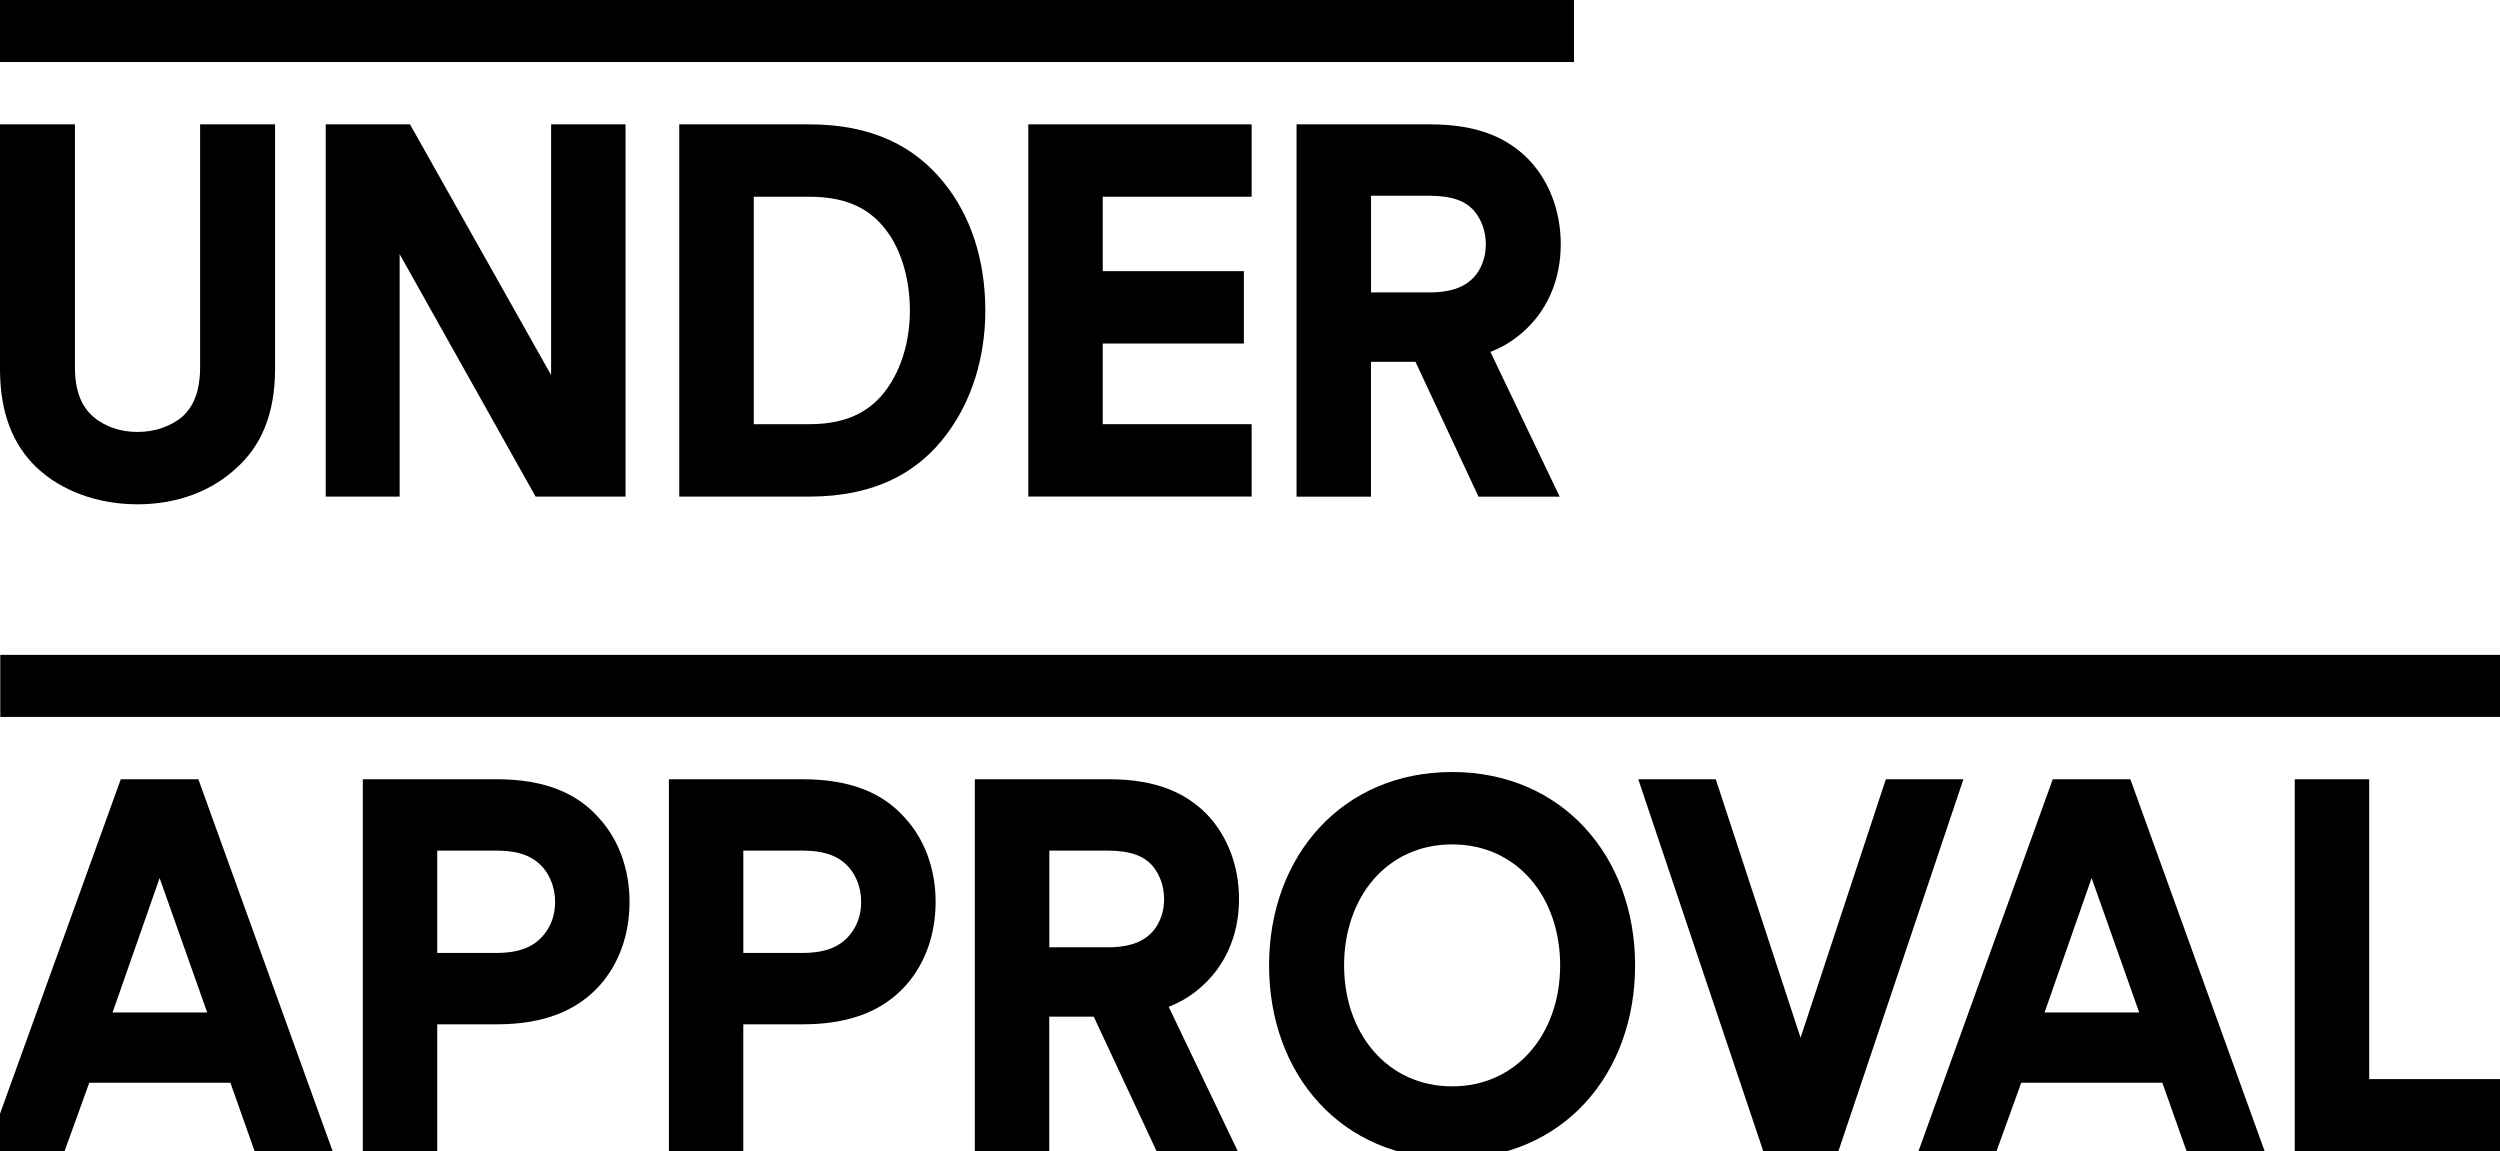
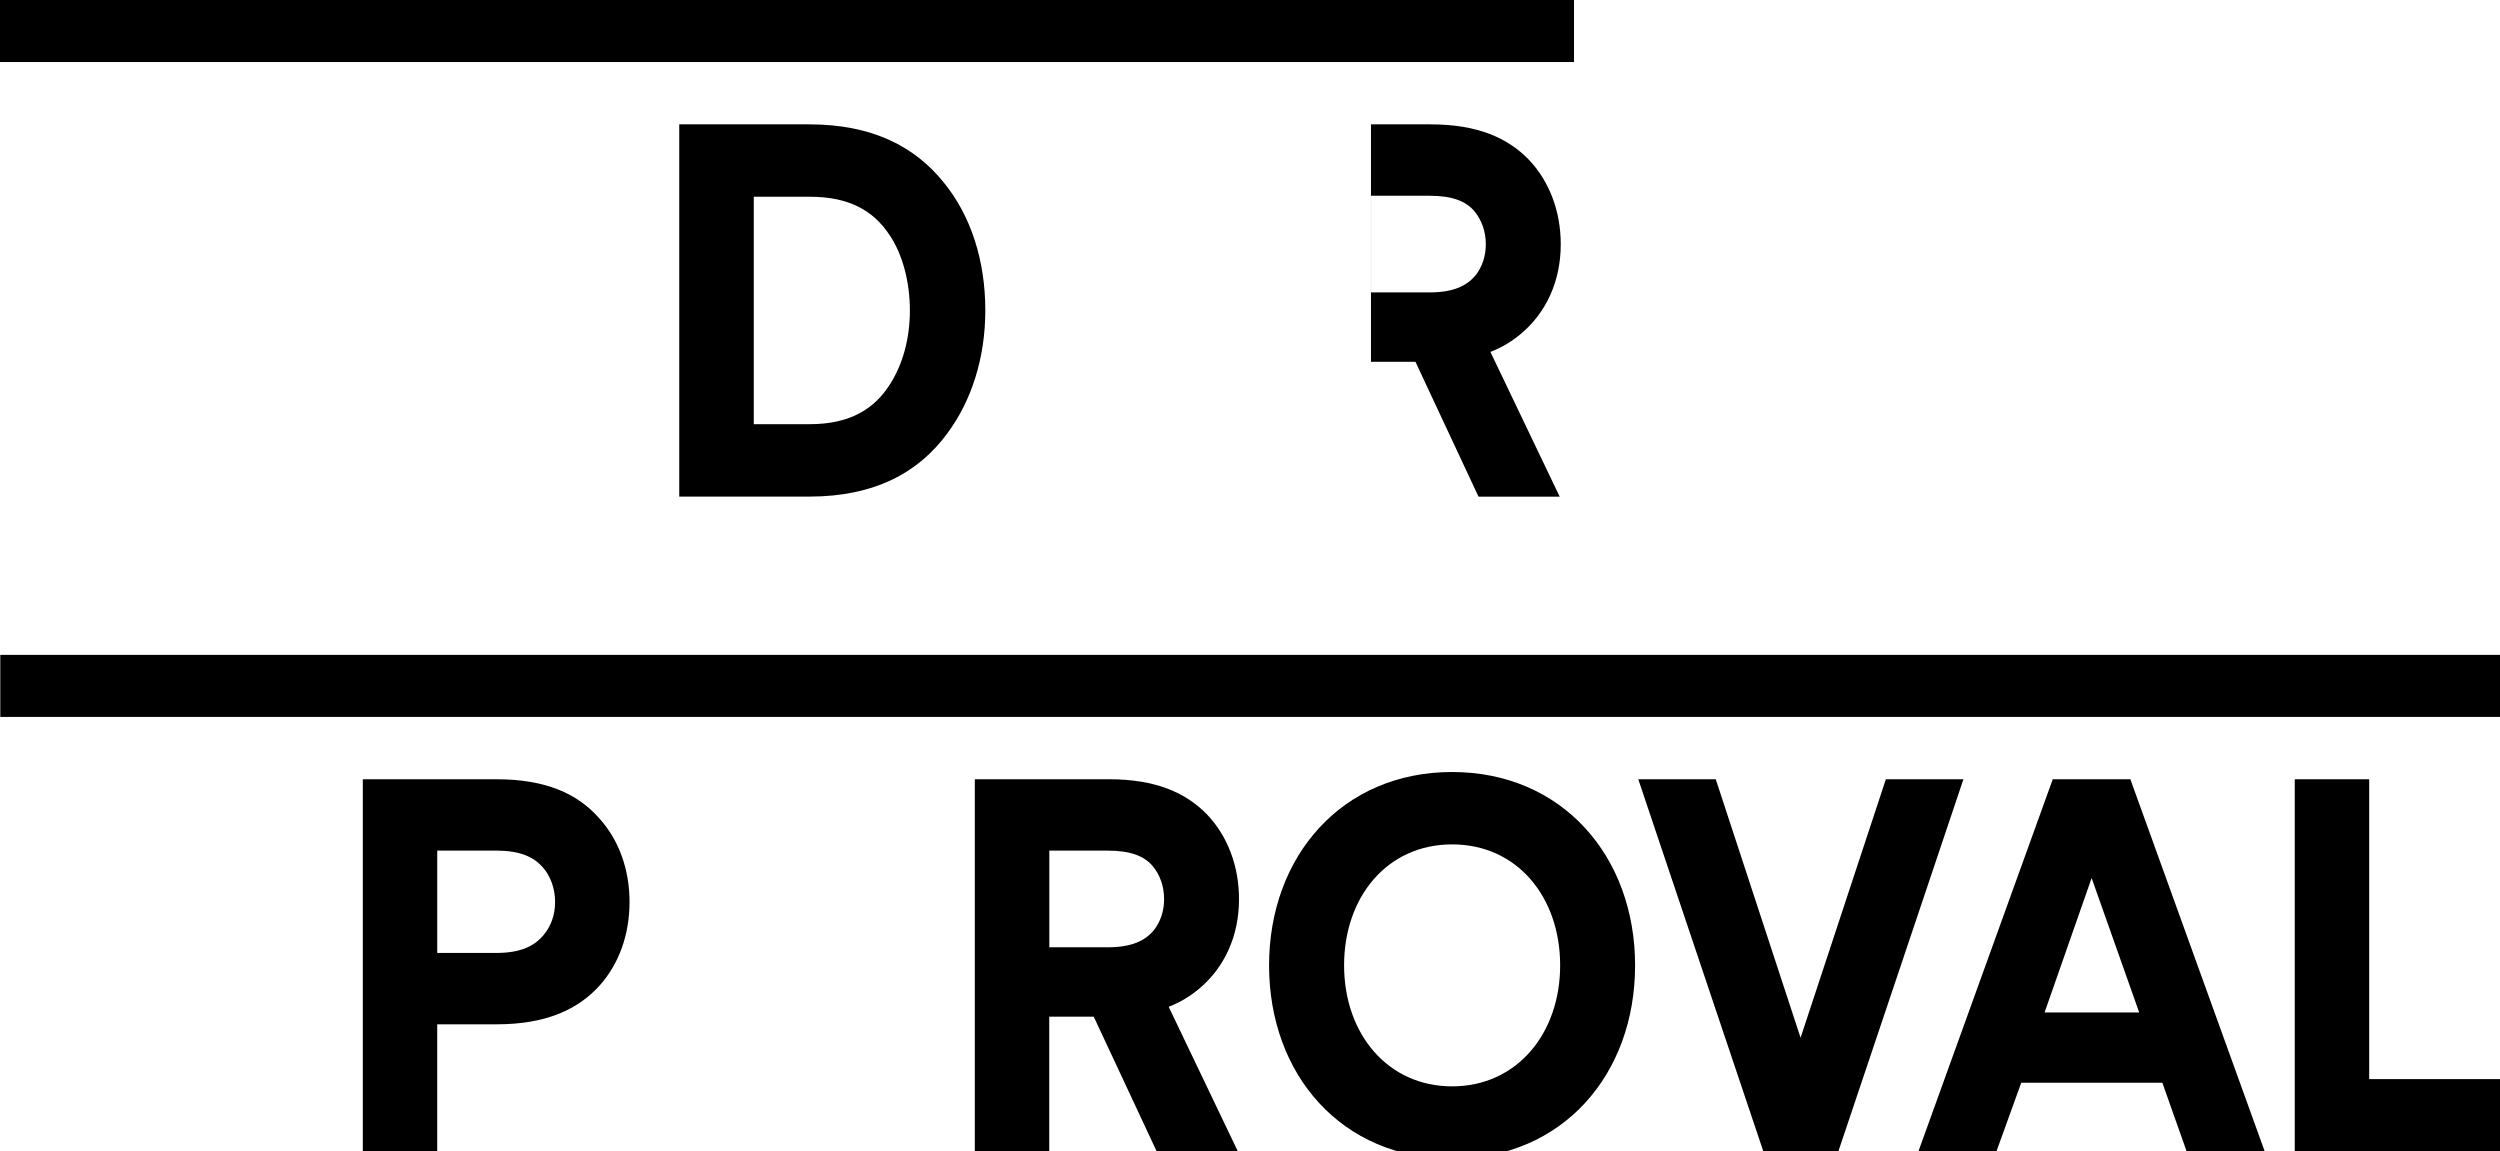
<svg xmlns="http://www.w3.org/2000/svg" id="Layer_1" version="1.1" viewBox="0 0 955.07 439.89">
  <defs>
    <style>
      .st0 {
        fill: none;
      }

      .st1 {
        fill-rule: evenodd;
      }

      .st2 {
        clip-path: url(#clippath);
      }
    </style>
    <clipPath id="clippath">
      <rect class="st0" x="-61.66" y="-738" width="1080" height="1920" />
    </clipPath>
  </defs>
  <g class="st2">
    <g>
-       <path class="st1" d="M13.82,178.46C5.13,169.97,0,158.13,0,140.94V47.51h28.63v92.63c0,9.47,2.57,15.21,7.12,19.16,4.15,3.55,10.07,5.72,16.79,5.72s12.64-2.17,16.99-5.72c4.35-3.95,6.92-9.67,6.92-19.16V47.51h28.63v93.41c0,17.58-5.53,29.63-14.81,37.92-9.09,8.49-22.13,13.82-37.72,13.82s-29.43-5.33-38.72-14.22h0Z" />
-       <path class="st1" d="M124.43,47.51h32.2l53.91,95.78V47.51h28.43v142.2h-34.36l-51.94-92.63v92.63h-28.24V47.51h-.01Z" />
      <path class="st1" d="M259.52,47.51h49.77c23.89,0,40.29,8.49,51.34,22.31,10.27,12.64,15.79,29.63,15.79,48.79,0,18.17-5.33,34.56-14.42,46.81-11.06,15.21-28.05,24.29-52.74,24.29h-49.77V47.51h.01ZM340.1,146.66c4.74-7.5,7.5-17.19,7.5-28.05s-2.77-21.53-7.9-29.03c-6.12-9.09-15.21-14.42-30.41-14.42h-21.33v86.89h21.33c15.6,0,24.88-5.92,30.81-15.41h0Z" />
-       <path class="st1" d="M392.84,47.51h85.32v27.65h-56.88v28.43h53.91v27.65h-53.91v30.81h56.88v27.65h-85.32V47.51Z" />
-       <path class="st1" d="M495.34,47.51h51.15c17.98,0,29.43,5.14,37.52,13.44,7.9,8.29,12.24,19.76,12.24,32.4,0,14.02-5.53,26.08-15.21,34.17-3.55,2.97-7.12,5.14-11.66,6.92l26.47,55.31h-31.01l-24.1-51.54h-16.99v51.54h-28.43V47.51h.01ZM563.87,104.99c2.37-3.15,3.75-7.12,3.75-11.65,0-4.94-1.58-9.29-4.35-12.64-3.15-3.75-8.29-5.92-17.19-5.92h-22.31v36.93h22.31c9.29,0,14.42-2.57,17.77-6.72h.01Z" />
+       <path class="st1" d="M495.34,47.51h51.15c17.98,0,29.43,5.14,37.52,13.44,7.9,8.29,12.24,19.76,12.24,32.4,0,14.02-5.53,26.08-15.21,34.17-3.55,2.97-7.12,5.14-11.66,6.92l26.47,55.31h-31.01l-24.1-51.54h-16.99v51.54V47.51h.01ZM563.87,104.99c2.37-3.15,3.75-7.12,3.75-11.65,0-4.94-1.58-9.29-4.35-12.64-3.15-3.75-8.29-5.92-17.19-5.92h-22.31v36.93h22.31c9.29,0,14.42-2.57,17.77-6.72h.01Z" />
      <path class="st1" d="M0,0h601.31v23.7H0V0Z" />
-       <path class="st1" d="M46.15,297.7h29.63l51.34,142.2h-29.81l-9.29-26.26h-53.91l-9.49,26.26H-5.2l51.34-142.2h.01ZM79.15,386.78l-18.17-51.34-17.97,51.34h36.15-.01Z" />
      <path class="st1" d="M138.59,297.7h51.14c18.76,0,30.82,5.53,38.92,14.61,7.7,8.29,11.85,19.76,11.85,32.2s-3.95,23.51-11.26,31.8c-8.29,9.29-20.54,15.01-39.5,15.01h-22.71v48.59h-28.43v-142.21ZM207.71,357.15c2.77-3.35,4.35-7.5,4.35-12.64s-1.78-9.87-4.74-13.24c-3.55-3.95-8.69-6.32-17.77-6.32h-22.51v39.1h22.51c9.29,0,14.61-2.57,18.18-6.92h-.01Z" />
-       <path class="st1" d="M255.52,297.7h51.14c18.76,0,30.82,5.53,38.92,14.61,7.7,8.29,11.85,19.76,11.85,32.2s-3.95,23.51-11.26,31.8c-8.29,9.29-20.54,15.01-39.5,15.01h-22.71v48.59h-28.43v-142.21ZM324.64,357.15c2.77-3.35,4.35-7.5,4.35-12.64s-1.78-9.87-4.74-13.24c-3.55-3.95-8.69-6.32-17.77-6.32h-22.51v39.1h22.51c9.29,0,14.61-2.57,18.18-6.92h-.01Z" />
      <path class="st1" d="M372.44,297.69h51.14c17.97,0,29.43,5.14,37.52,13.44,7.9,8.29,12.24,19.76,12.24,32.4,0,14.02-5.54,26.08-15.21,34.17-3.55,2.97-7.12,5.14-11.66,6.92l26.46,55.31h-31.01l-24.09-51.54h-16.99v51.54h-28.43v-142.23h.01ZM440.97,355.17c2.37-3.15,3.75-7.12,3.75-11.65,0-4.94-1.58-9.29-4.35-12.64-3.17-3.75-8.29-5.92-17.19-5.92h-22.31v36.93h22.31c9.28,0,14.42-2.57,17.77-6.72h.01Z" />
      <path class="st1" d="M484.82,368.8c0-41.67,27.85-73.87,69.91-73.87s69.92,32.2,69.92,73.87-27.65,73.87-69.92,73.87-69.91-32.2-69.91-73.87ZM596.02,368.8c0-26.08-16.39-46.22-41.27-46.22s-41.27,20.14-41.27,46.22,16.59,46.22,41.27,46.22,41.27-20.14,41.27-46.22Z" />
      <path class="st1" d="M625.84,297.7h29.63l32.4,98.75,32.58-98.75h29.63l-47.79,142.2h-28.63l-47.79-142.2h-.01Z" />
      <path class="st1" d="M784.23,297.7h29.63l51.34,142.2h-29.83l-9.29-26.26h-53.91l-9.49,26.26h-29.81l51.34-142.2h.01ZM817.23,386.78l-18.17-51.34-17.97,51.34h36.15-.01Z" />
      <path class="st1" d="M876.67,297.7h28.43v114.55h49.97v27.65h-78.41v-142.2h.01Z" />
      <path class="st1" d="M.11,250.18h954.97v23.7H.11v-23.7Z" />
    </g>
  </g>
</svg>